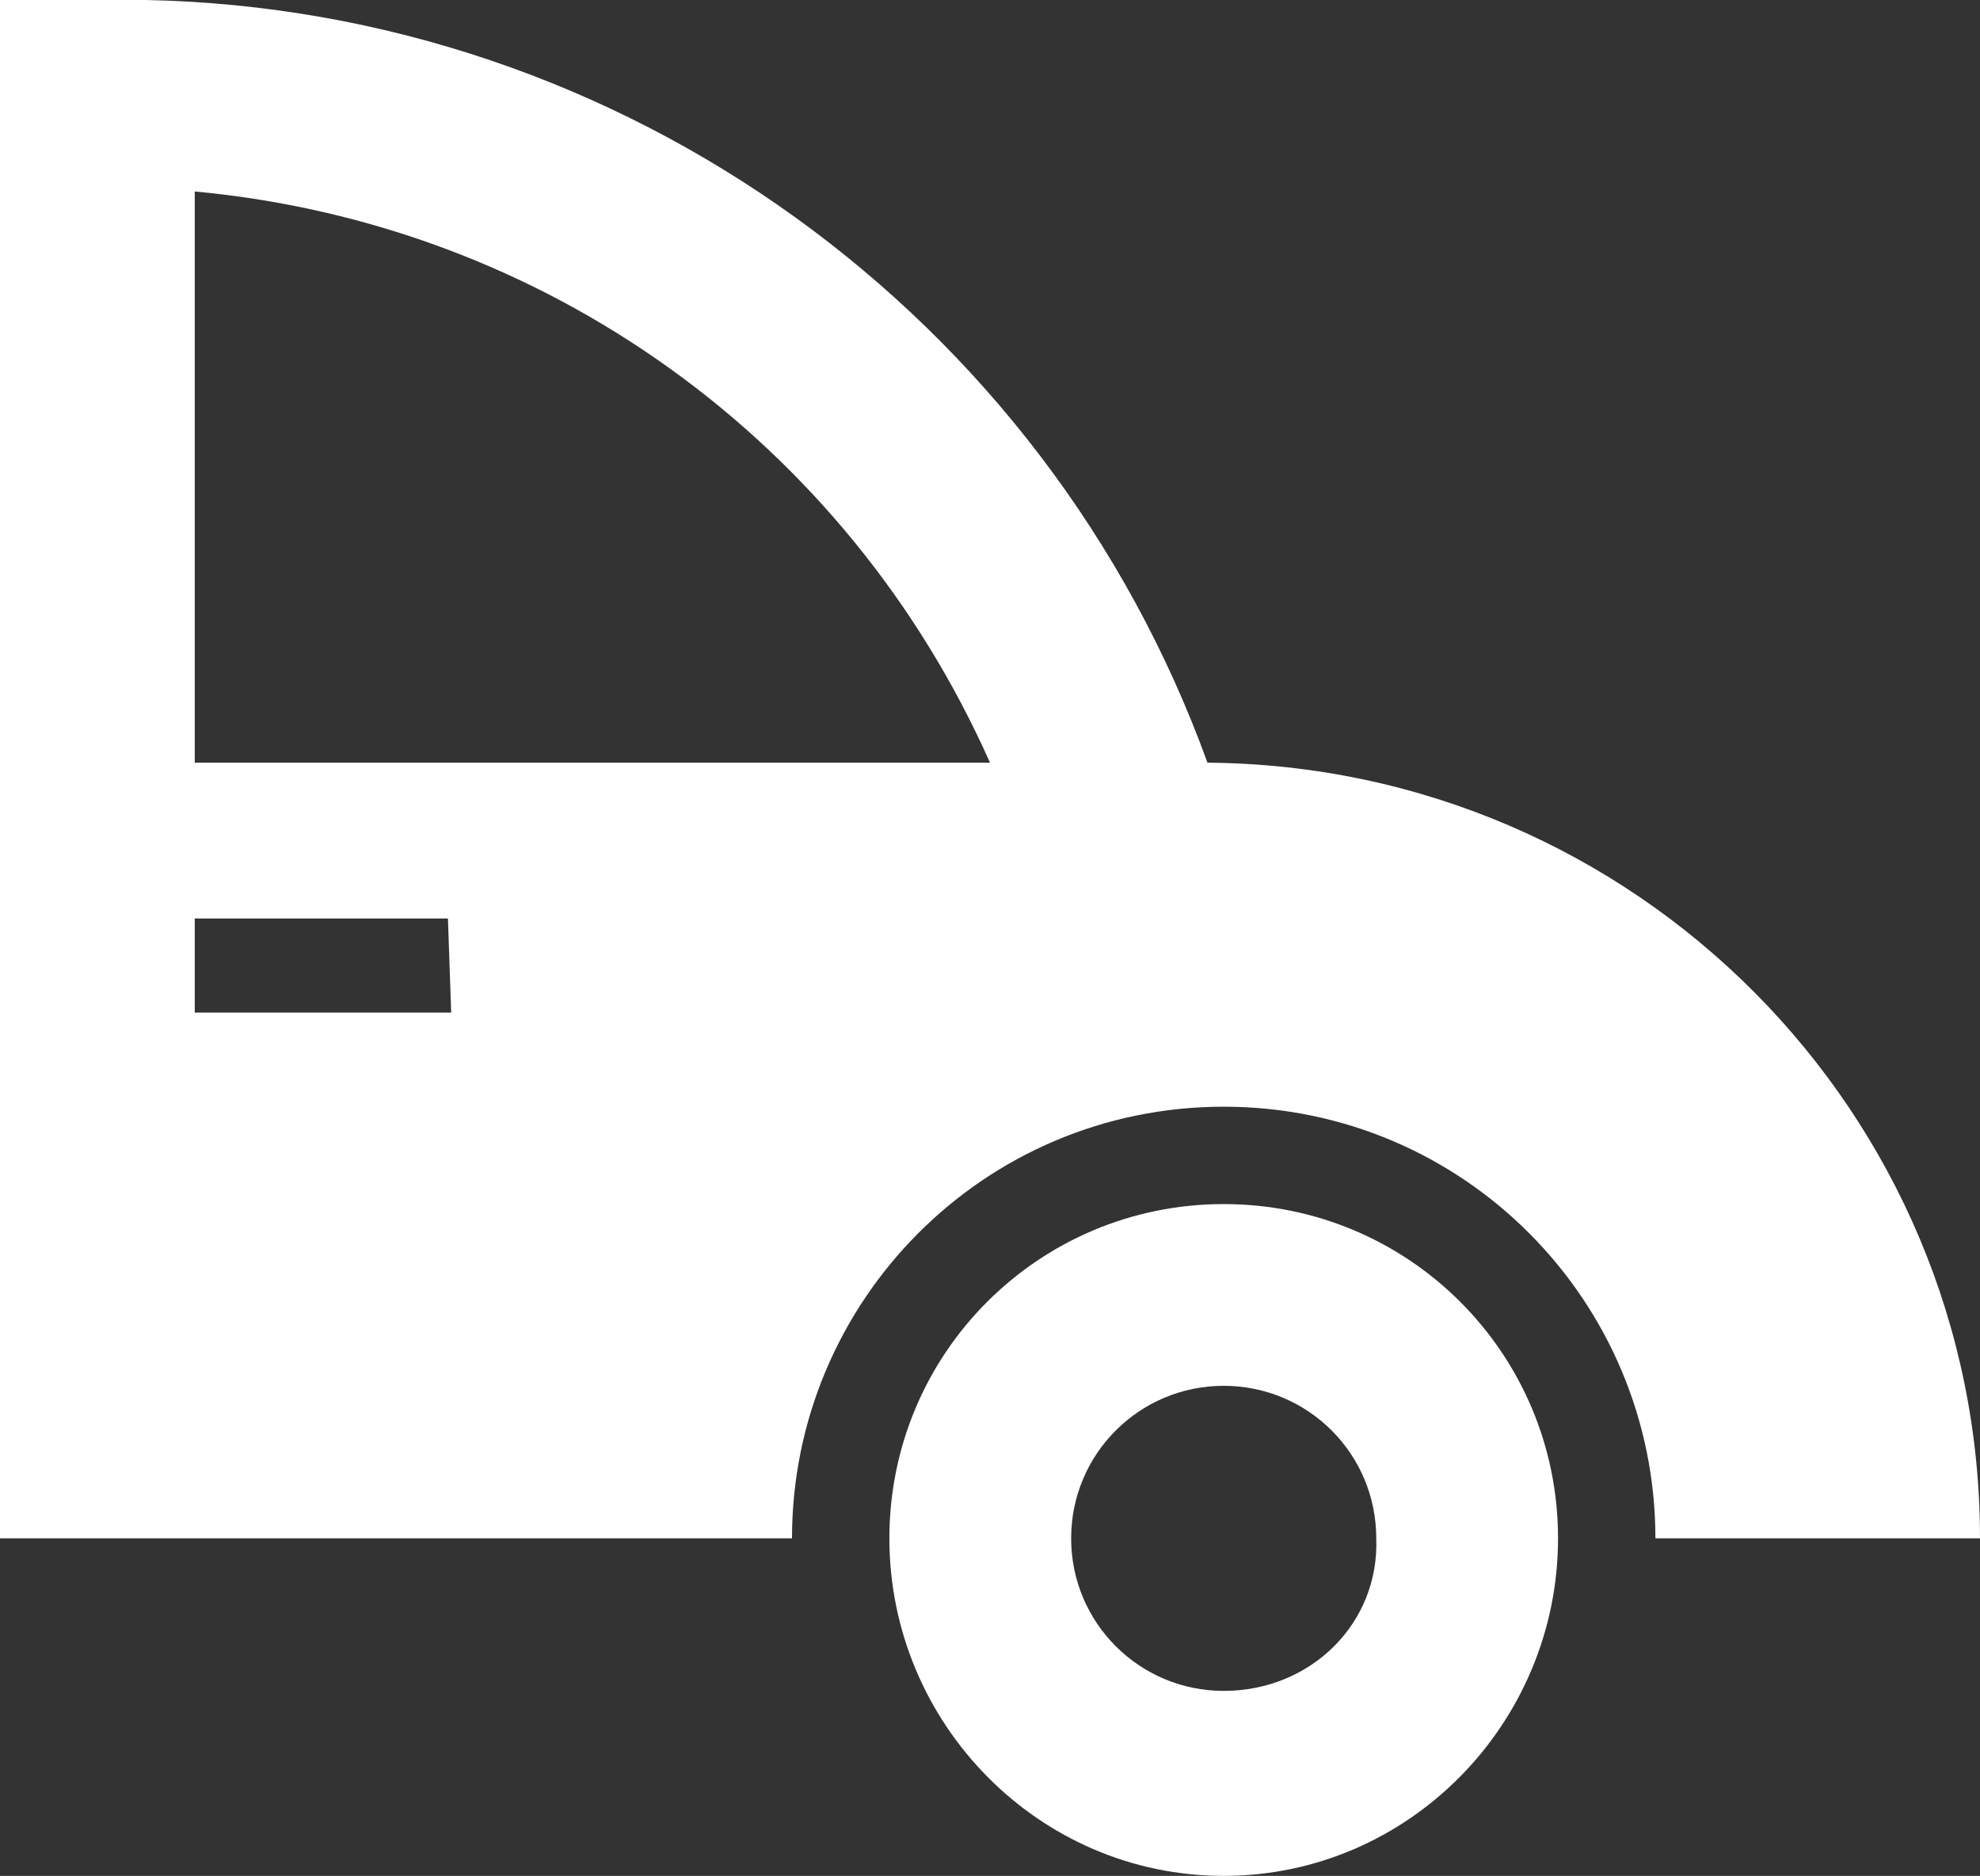
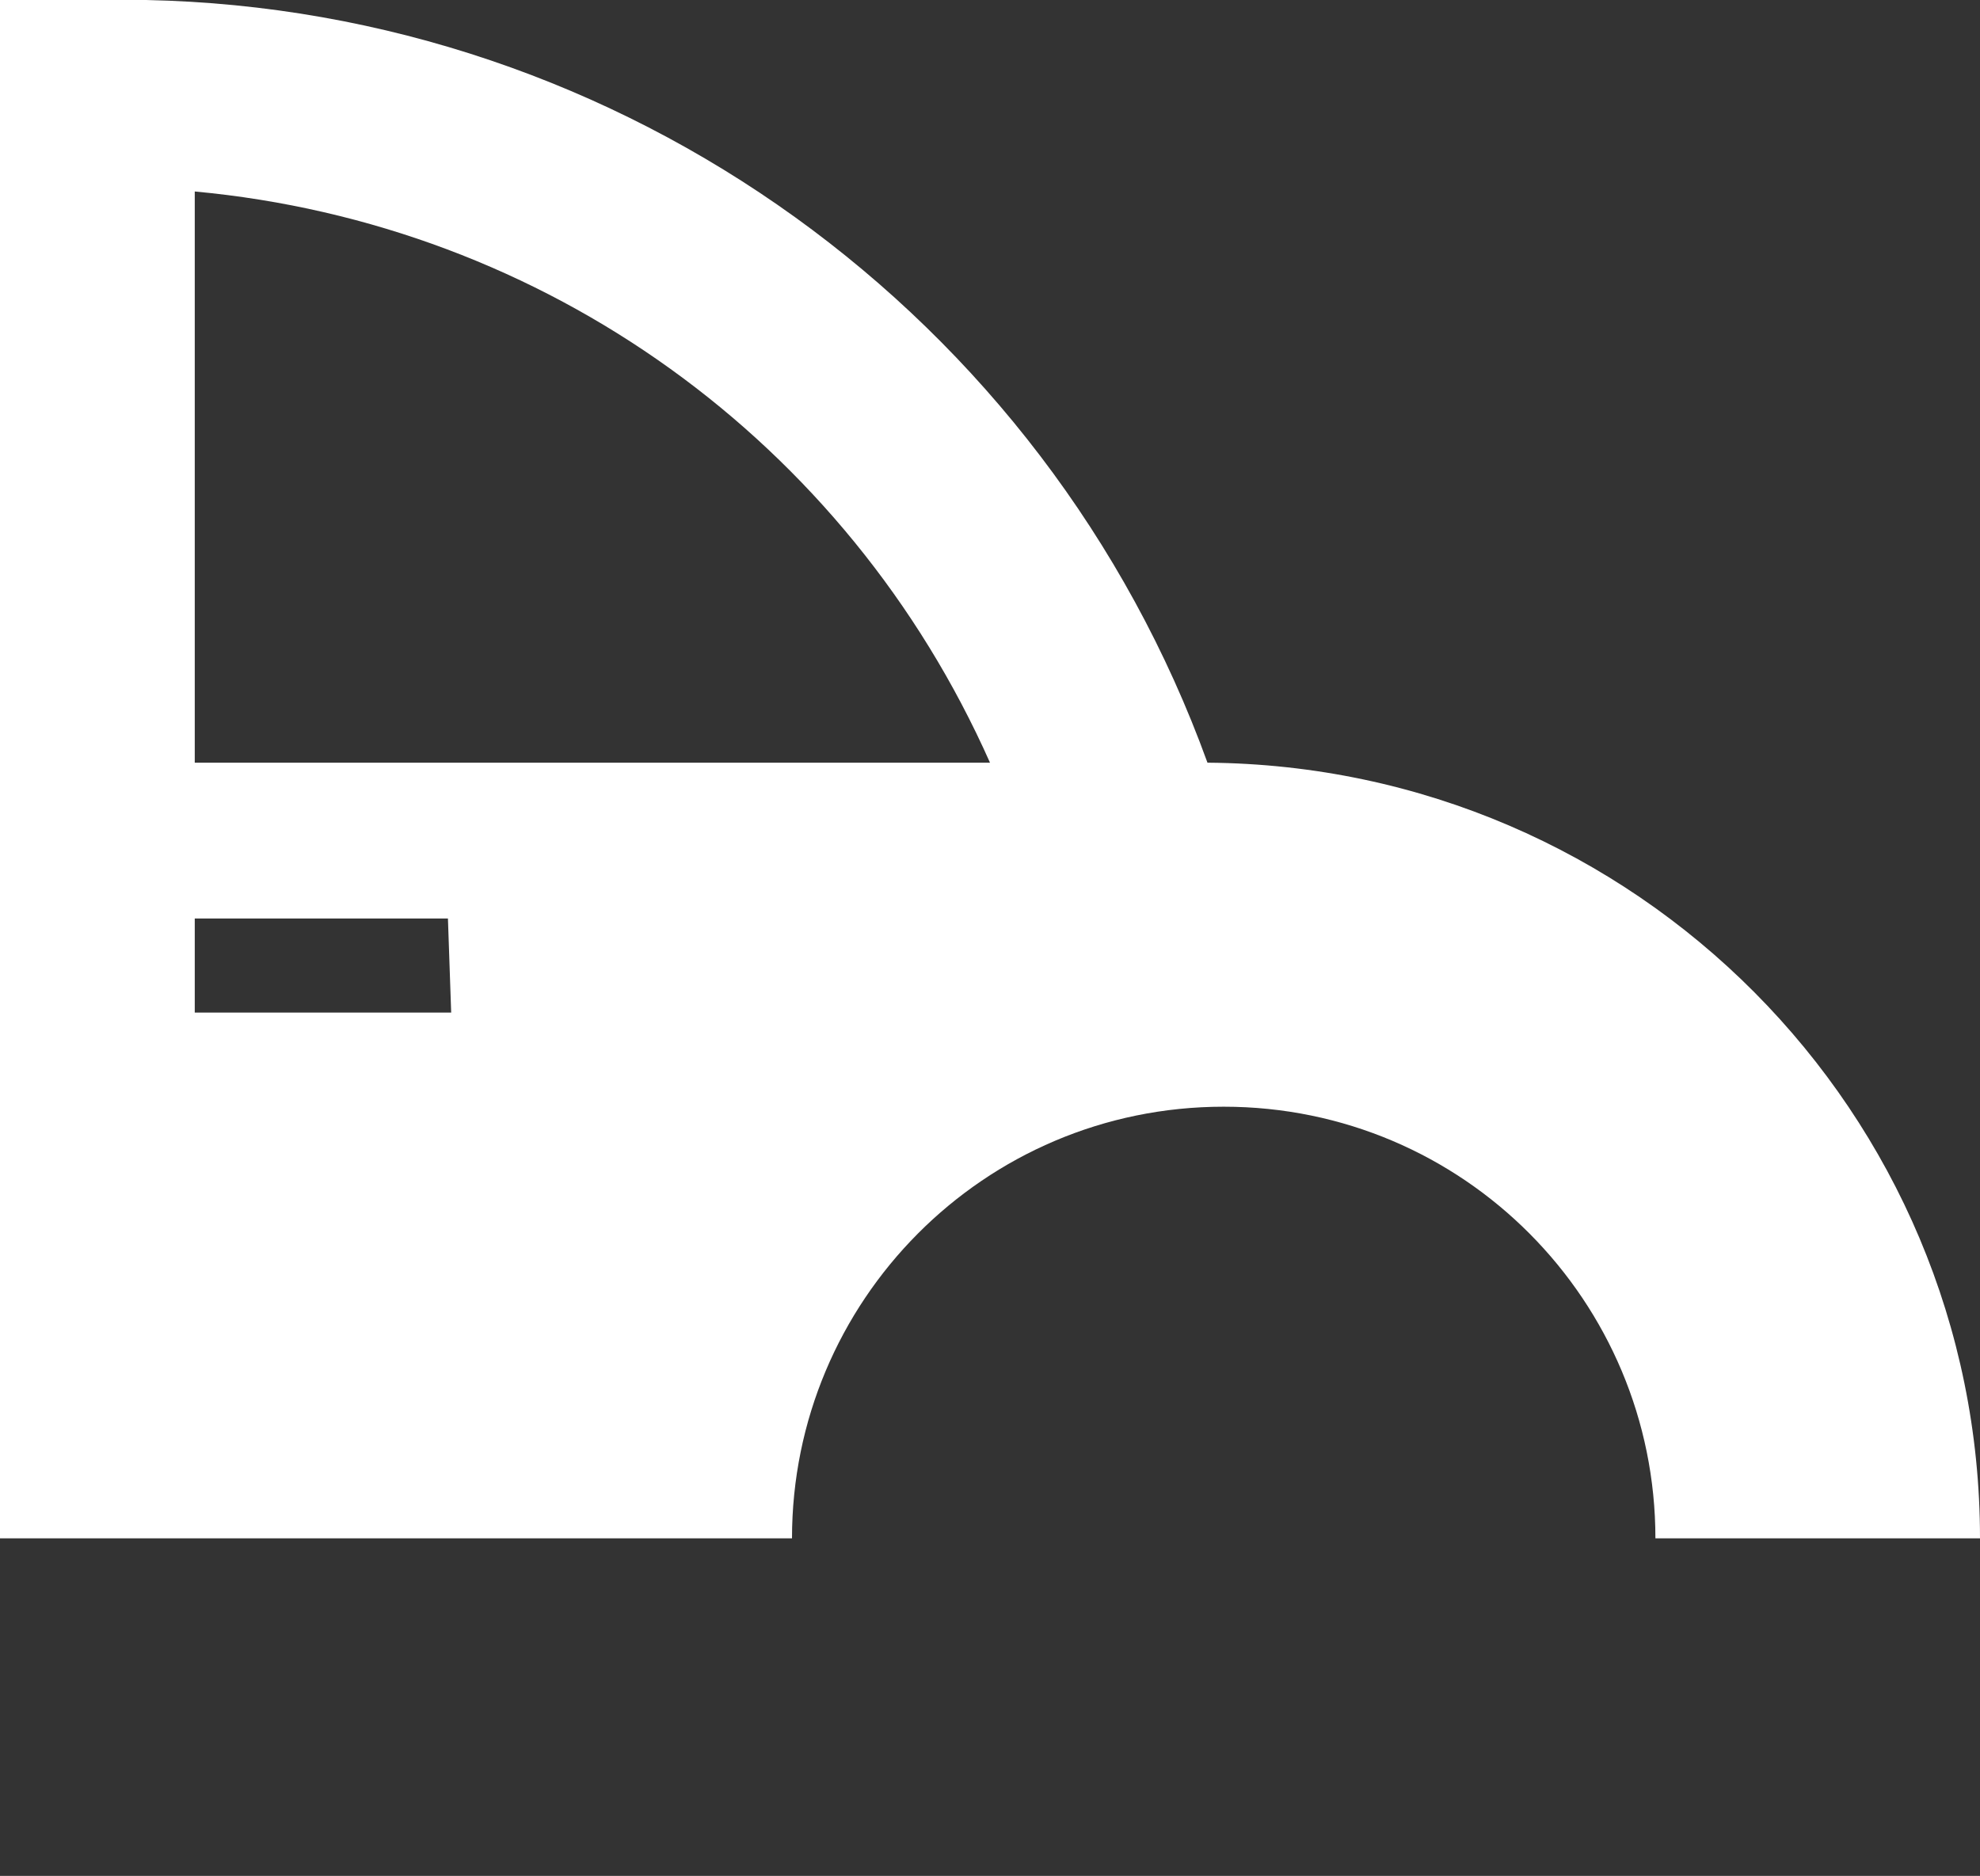
<svg xmlns="http://www.w3.org/2000/svg" version="1.1" id="Layer_1" x="0px" y="0px" viewBox="0 0 61 57.8" style="enable-background:new 0 0 61 57.8;" xml:space="preserve">
  <rect x="0" y="0" width="61" height="57.8" fill="#333333" stroke="none" />
  <style type="text/css"> .st0{fill:#FFFFFF;} </style>
-   <path class="st0" d="M37.7,37.1c-5.7,0-10.3,4.6-10.3,10.3S32,57.8,37.7,57.8S48,53.1,48,47.4l0,0C48,41.7,43.4,37.1,37.7,37.1z M37.7,52.1c-2.6,0-4.7-2.1-4.7-4.7c0-2.6,2.1-4.7,4.7-4.7c2.6,0,4.7,2.1,4.7,4.7c0,0,0,0,0,0C42.5,50,40.4,52.1,37.7,52.1 C37.8,52.1,37.7,52.1,37.7,52.1L37.7,52.1z" />
  <path class="st0" d="M37.2,23.5C32.2,9.7,19.2,0.3,4.5,0H0v47.4h24.4c0-7.3,5.9-13.3,13.3-13.3S51,40.1,51,47.4c0,0,0,0,0,0h10 C61,34.3,50.4,23.6,37.2,23.5z M13.9,31.2H6v-2.9h7.8L13.9,31.2z M6,23.5V5.9c10.8,1,20.1,7.7,24.5,17.6H6z" />
</svg>